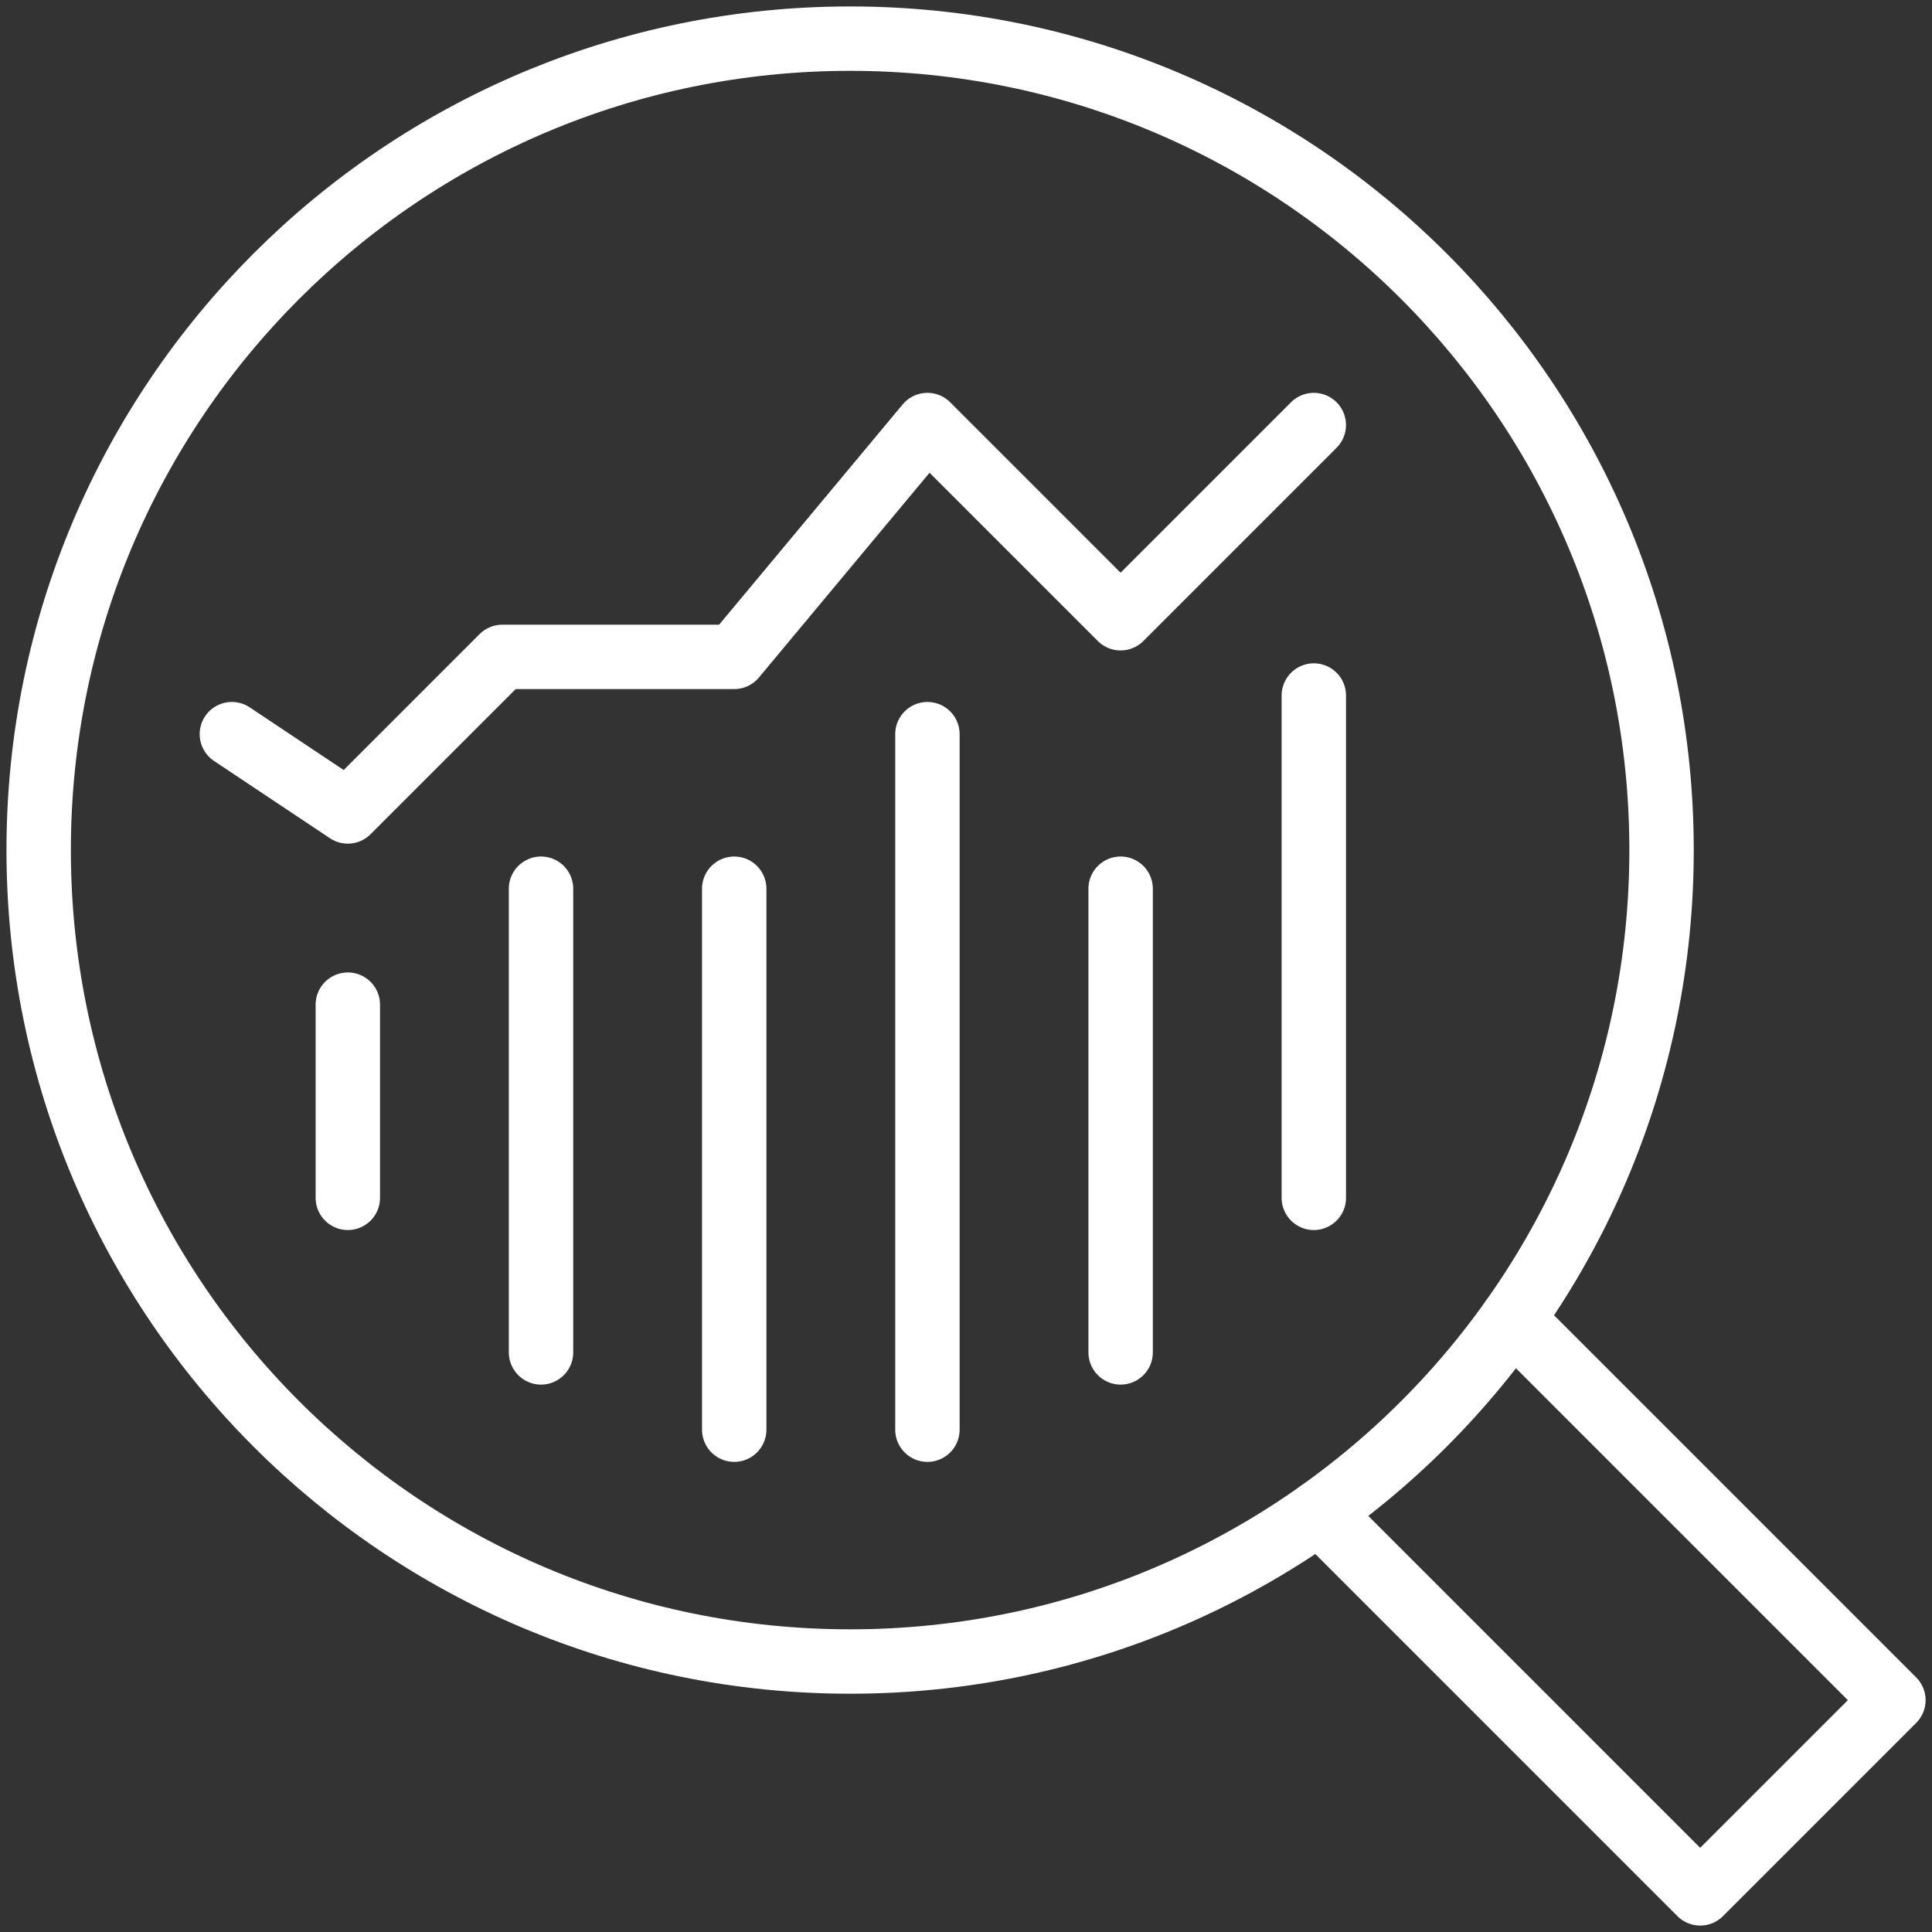
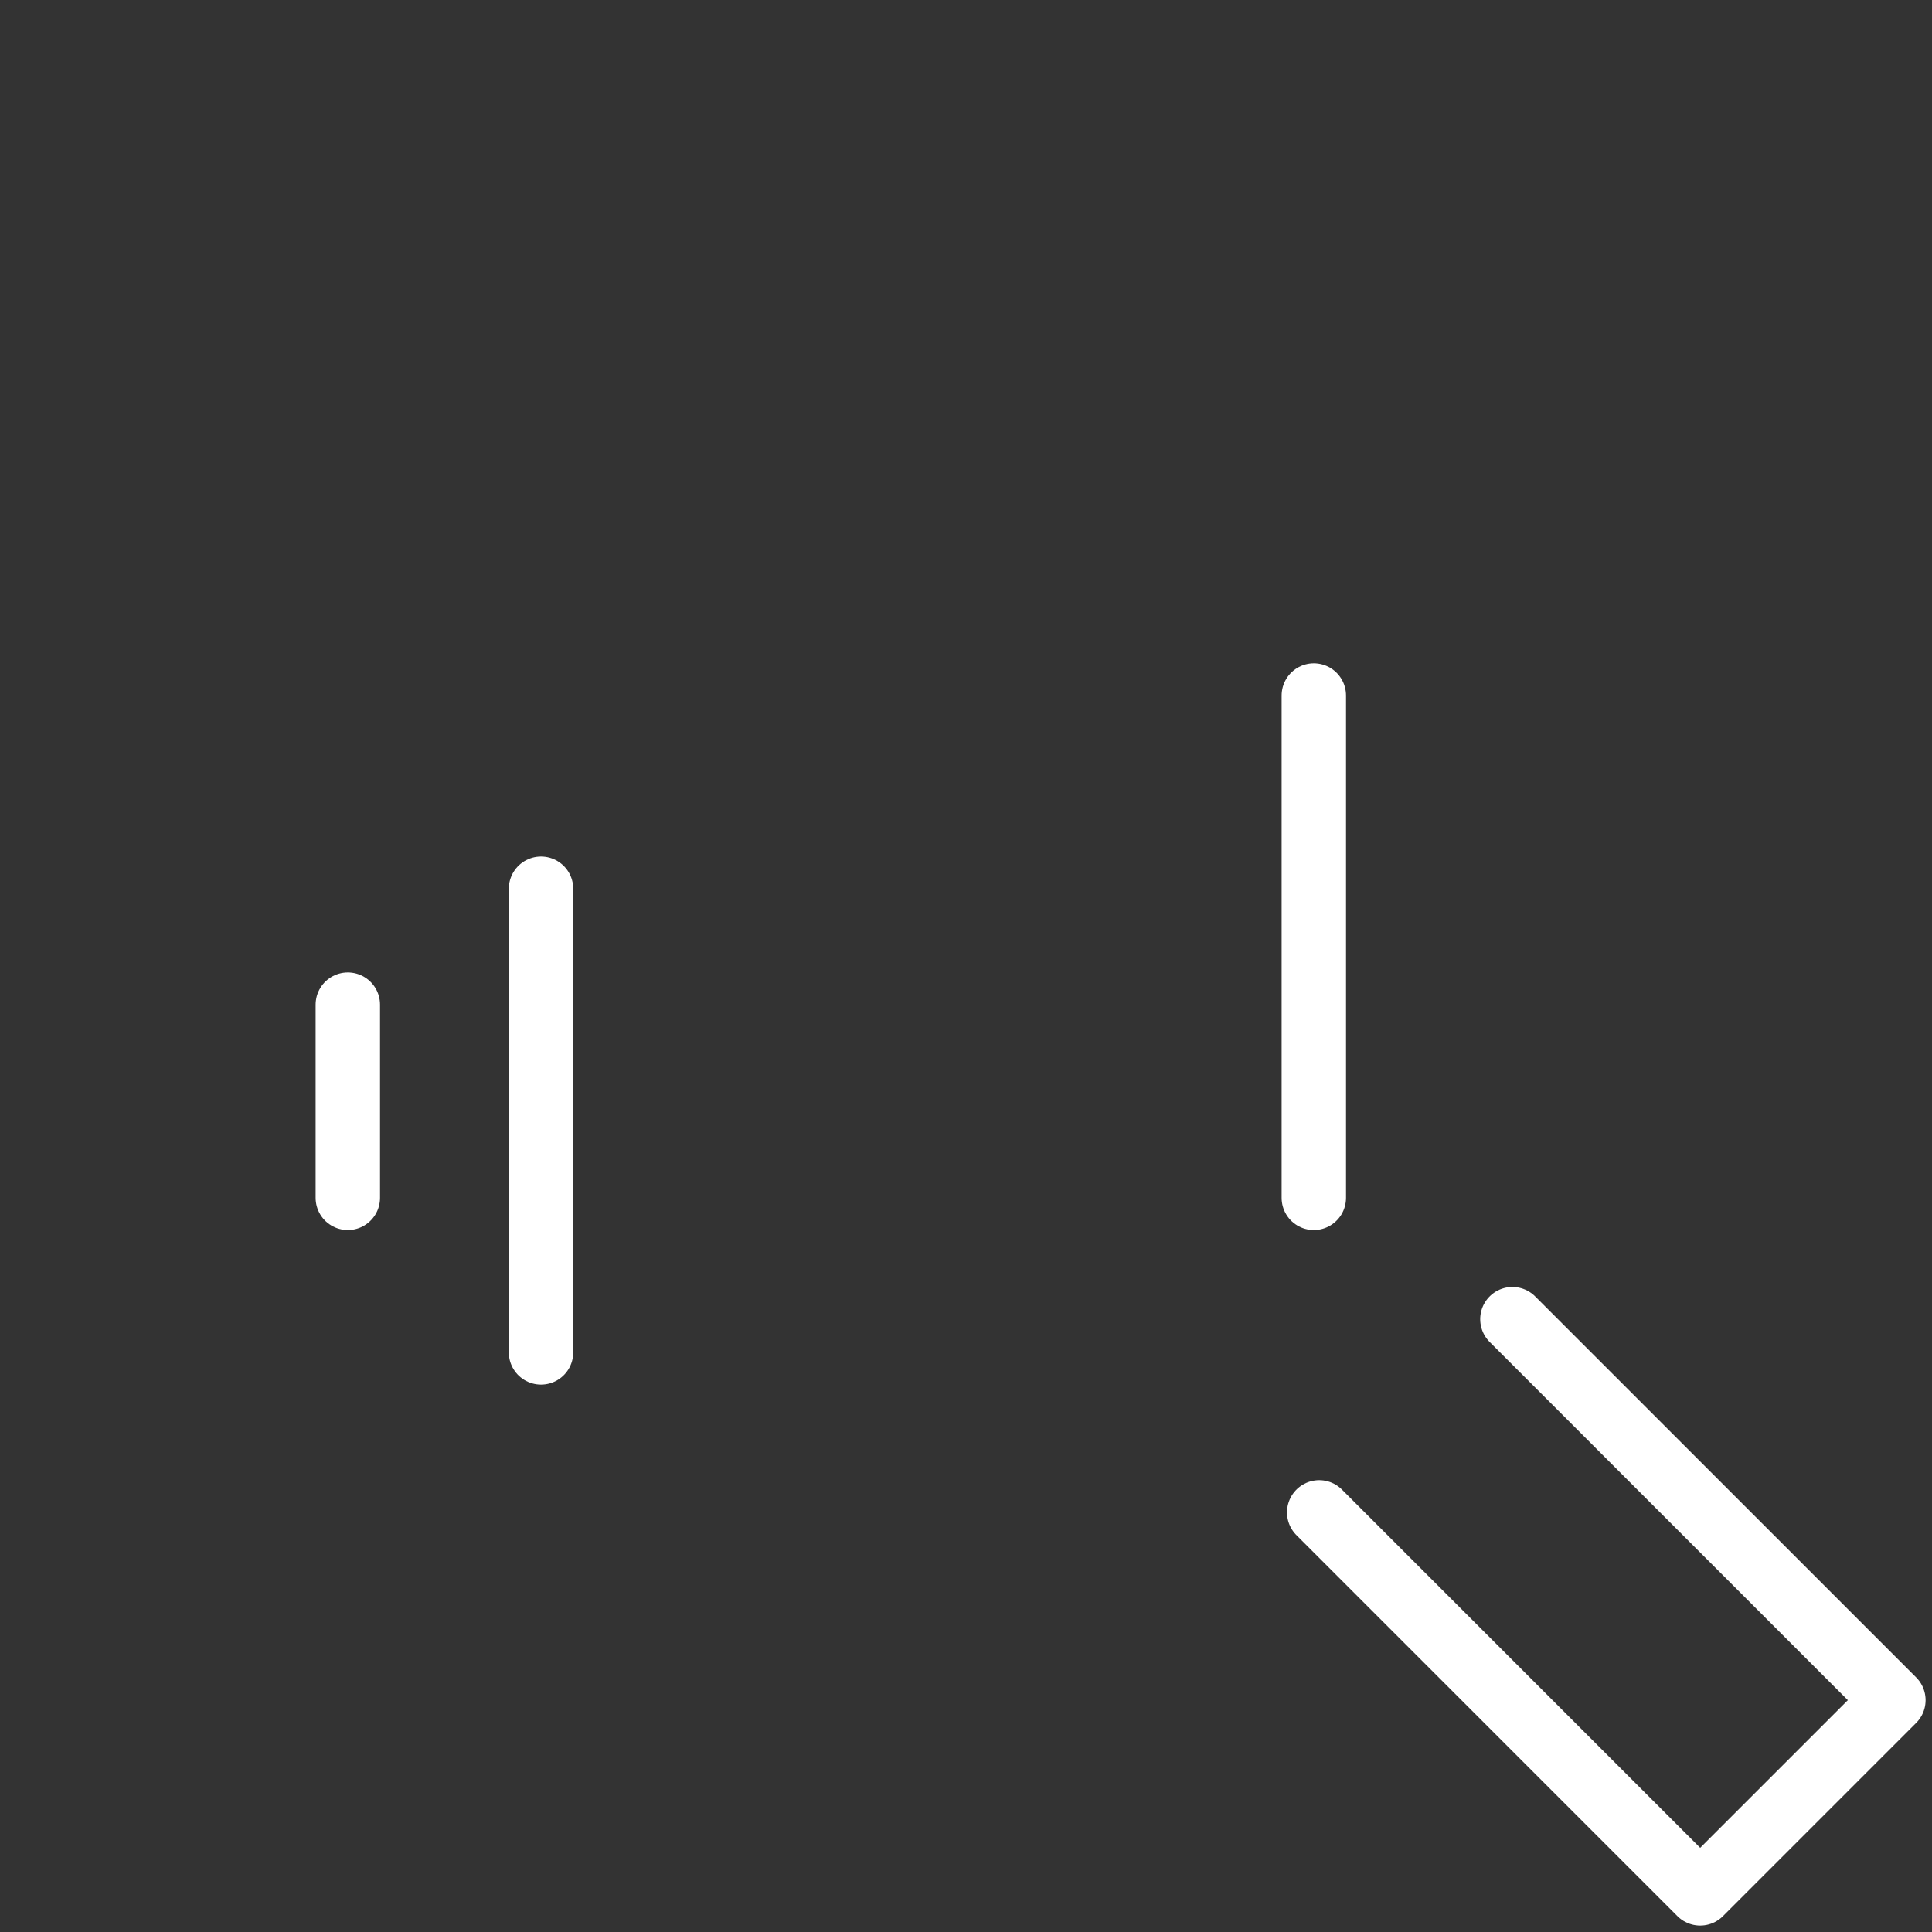
<svg xmlns="http://www.w3.org/2000/svg" width="60" height="60" viewBox="0 0 60 60" fill="none">
  <rect x="0" y="0" width="60" height="60" fill="#333333" stroke="none" />
  <g clip-path="url(#clip0_258_10900)">
-     <path d="M22.802 44.4V27.6" stroke="white" stroke-width="2" stroke-linecap="round" stroke-linejoin="round" />
    <path d="M10.802 37.2V31.2" stroke="white" stroke-width="2" stroke-linecap="round" stroke-linejoin="round" />
    <path d="M16.802 42V27.6" stroke="white" stroke-width="2" stroke-linecap="round" stroke-linejoin="round" />
-     <path d="M28.802 44.4V22.8" stroke="white" stroke-width="2" stroke-linecap="round" stroke-linejoin="round" />
-     <path d="M34.802 42V27.6" stroke="white" stroke-width="2" stroke-linecap="round" stroke-linejoin="round" />
    <path d="M40.802 37.2V21.6" stroke="white" stroke-width="2" stroke-linecap="round" stroke-linejoin="round" />
-     <path d="M40.801 13.2L34.801 19.2L28.801 13.2L22.801 20.4H15.601L10.801 25.2L7.201 22.8" stroke="white" stroke-width="2" stroke-linecap="round" stroke-linejoin="round" />
-     <path d="M1.201 26.4C1.201 40.32 12.481 51.6 26.401 51.6C40.321 51.6 51.601 40.32 51.601 26.4C51.601 12.48 40.321 1.2 26.401 1.2C12.481 1.2 1.201 12.48 1.201 26.4Z" stroke="white" stroke-width="2" stroke-linecap="round" stroke-linejoin="round" />
    <path d="M46.969 40.968L58.801 52.8L52.801 58.8L40.969 46.968" stroke="white" stroke-width="2" stroke-linecap="round" stroke-linejoin="round" />
  </g>
  <defs>
    <clipPath id="clip0_258_10900">
      <rect width="60" height="60" fill="white" transform="translate(0.002)" />
    </clipPath>
  </defs>
</svg>